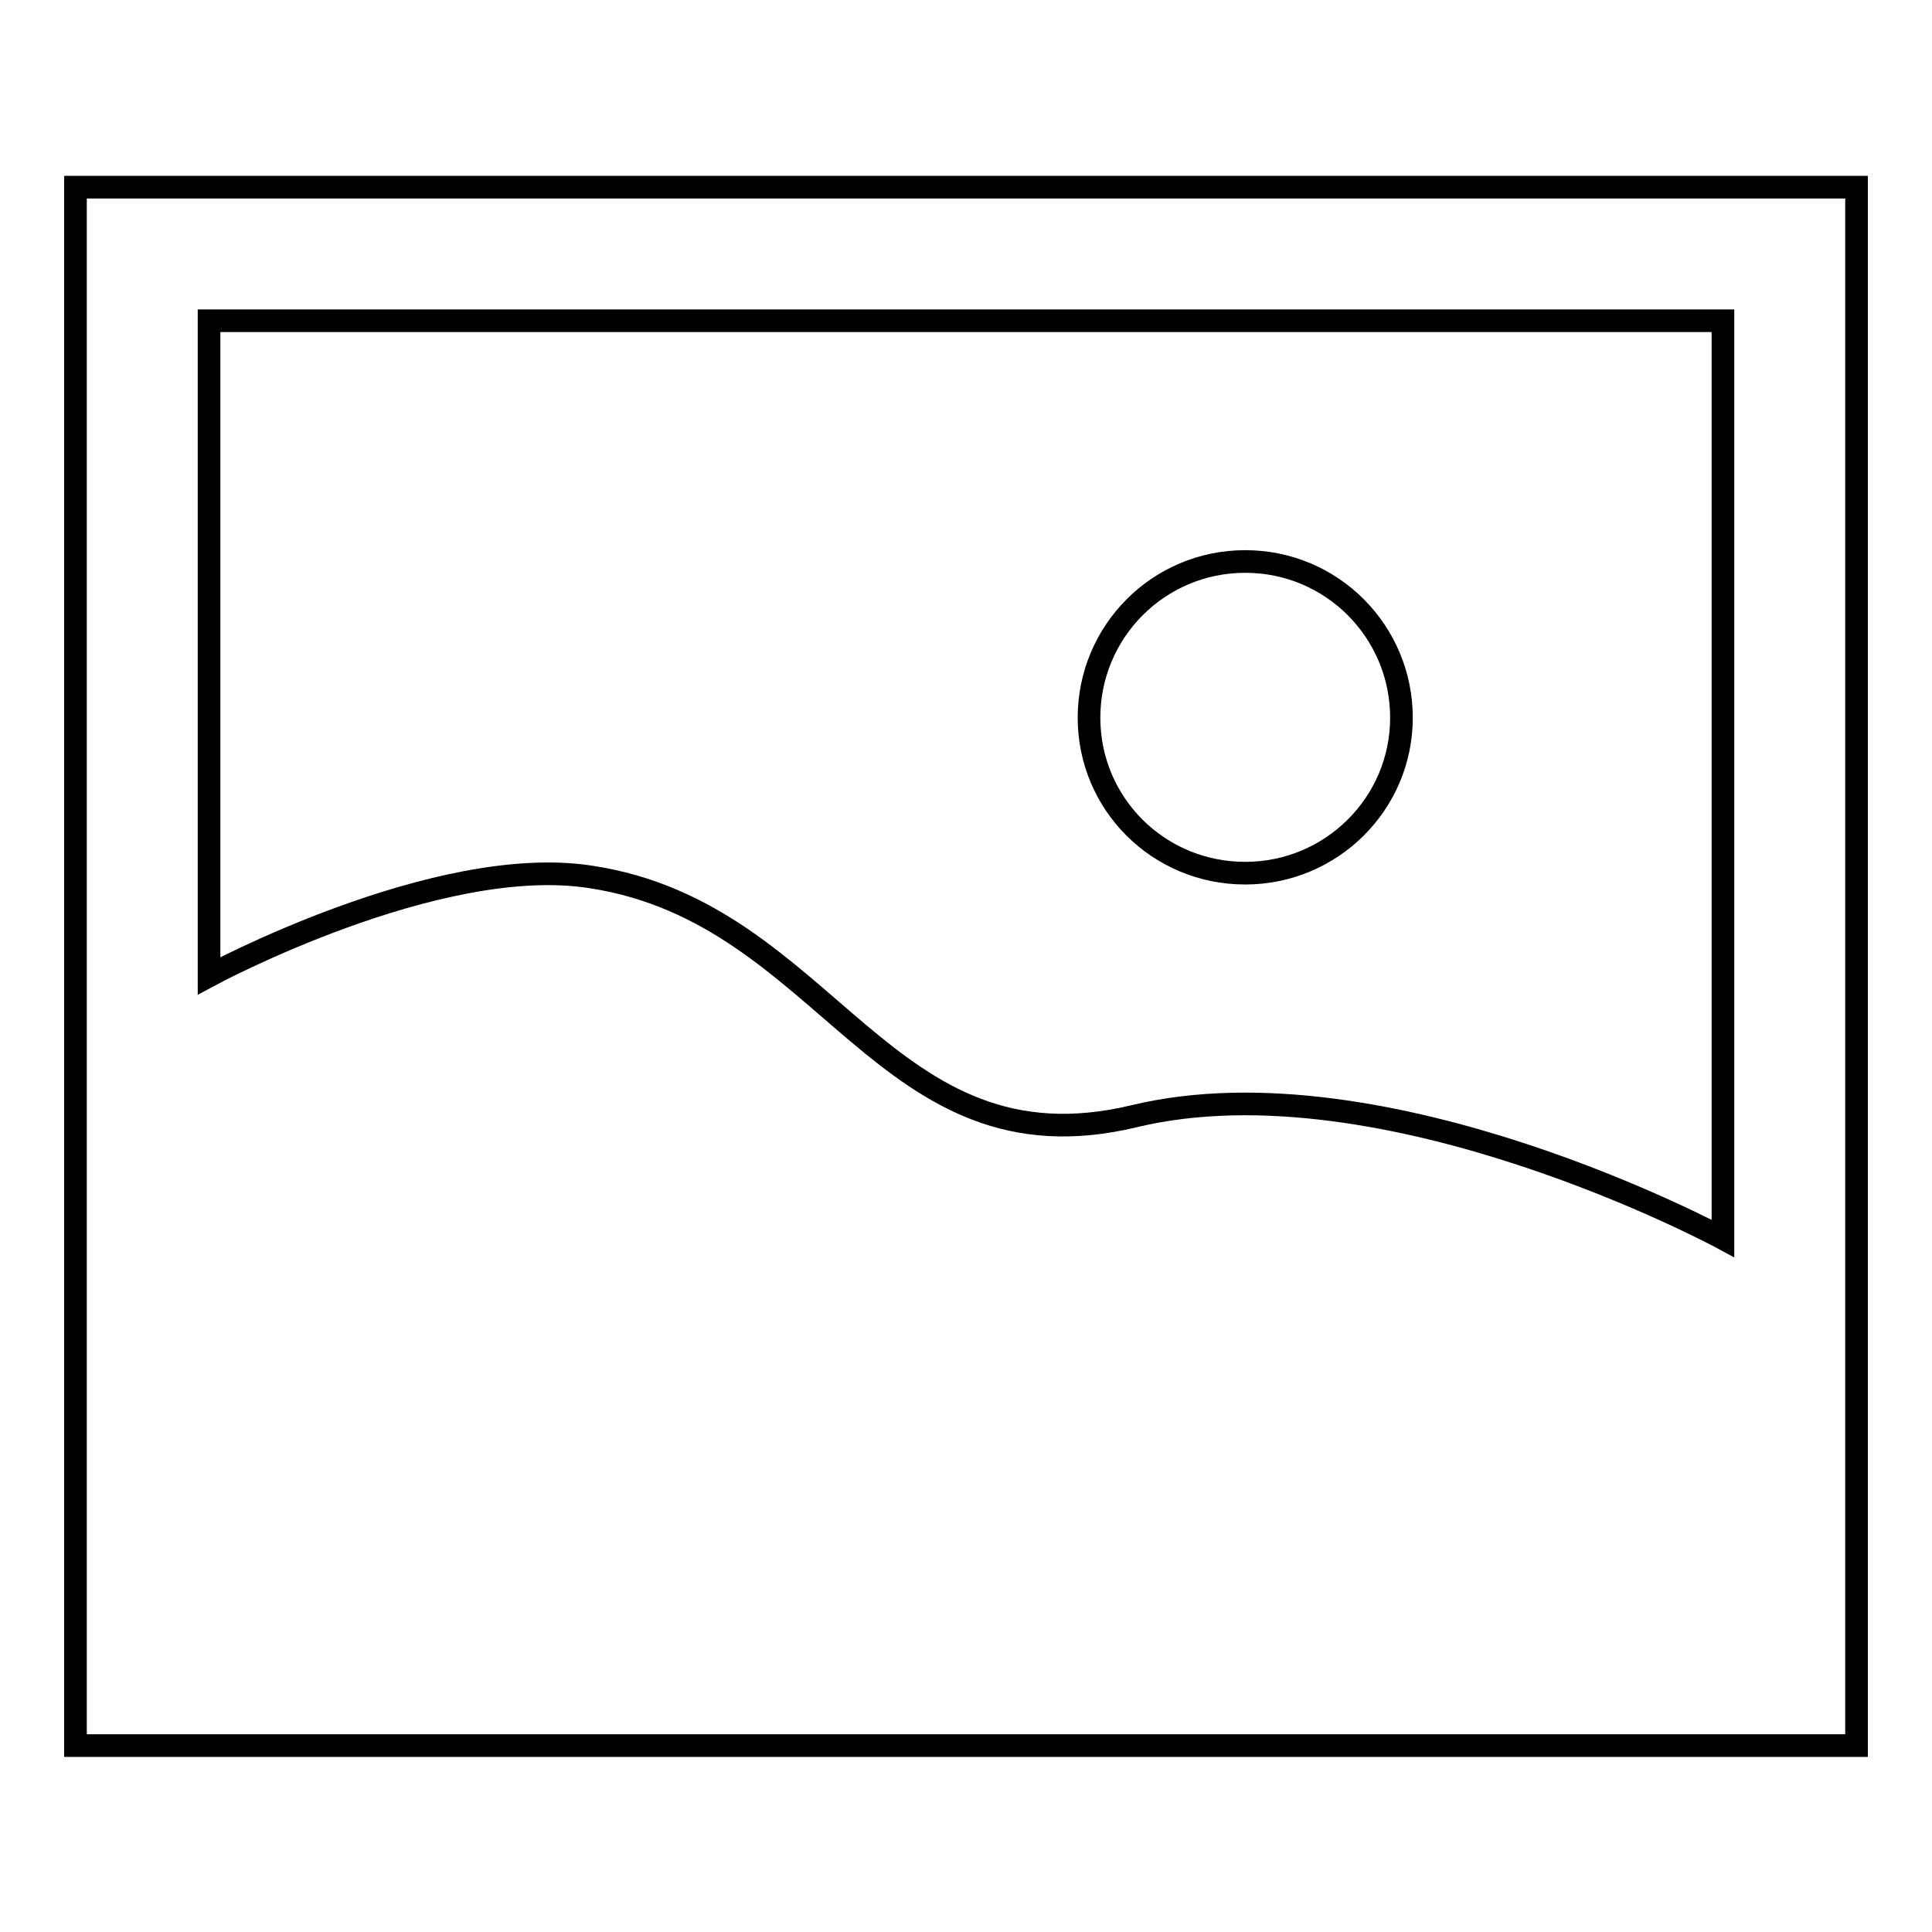
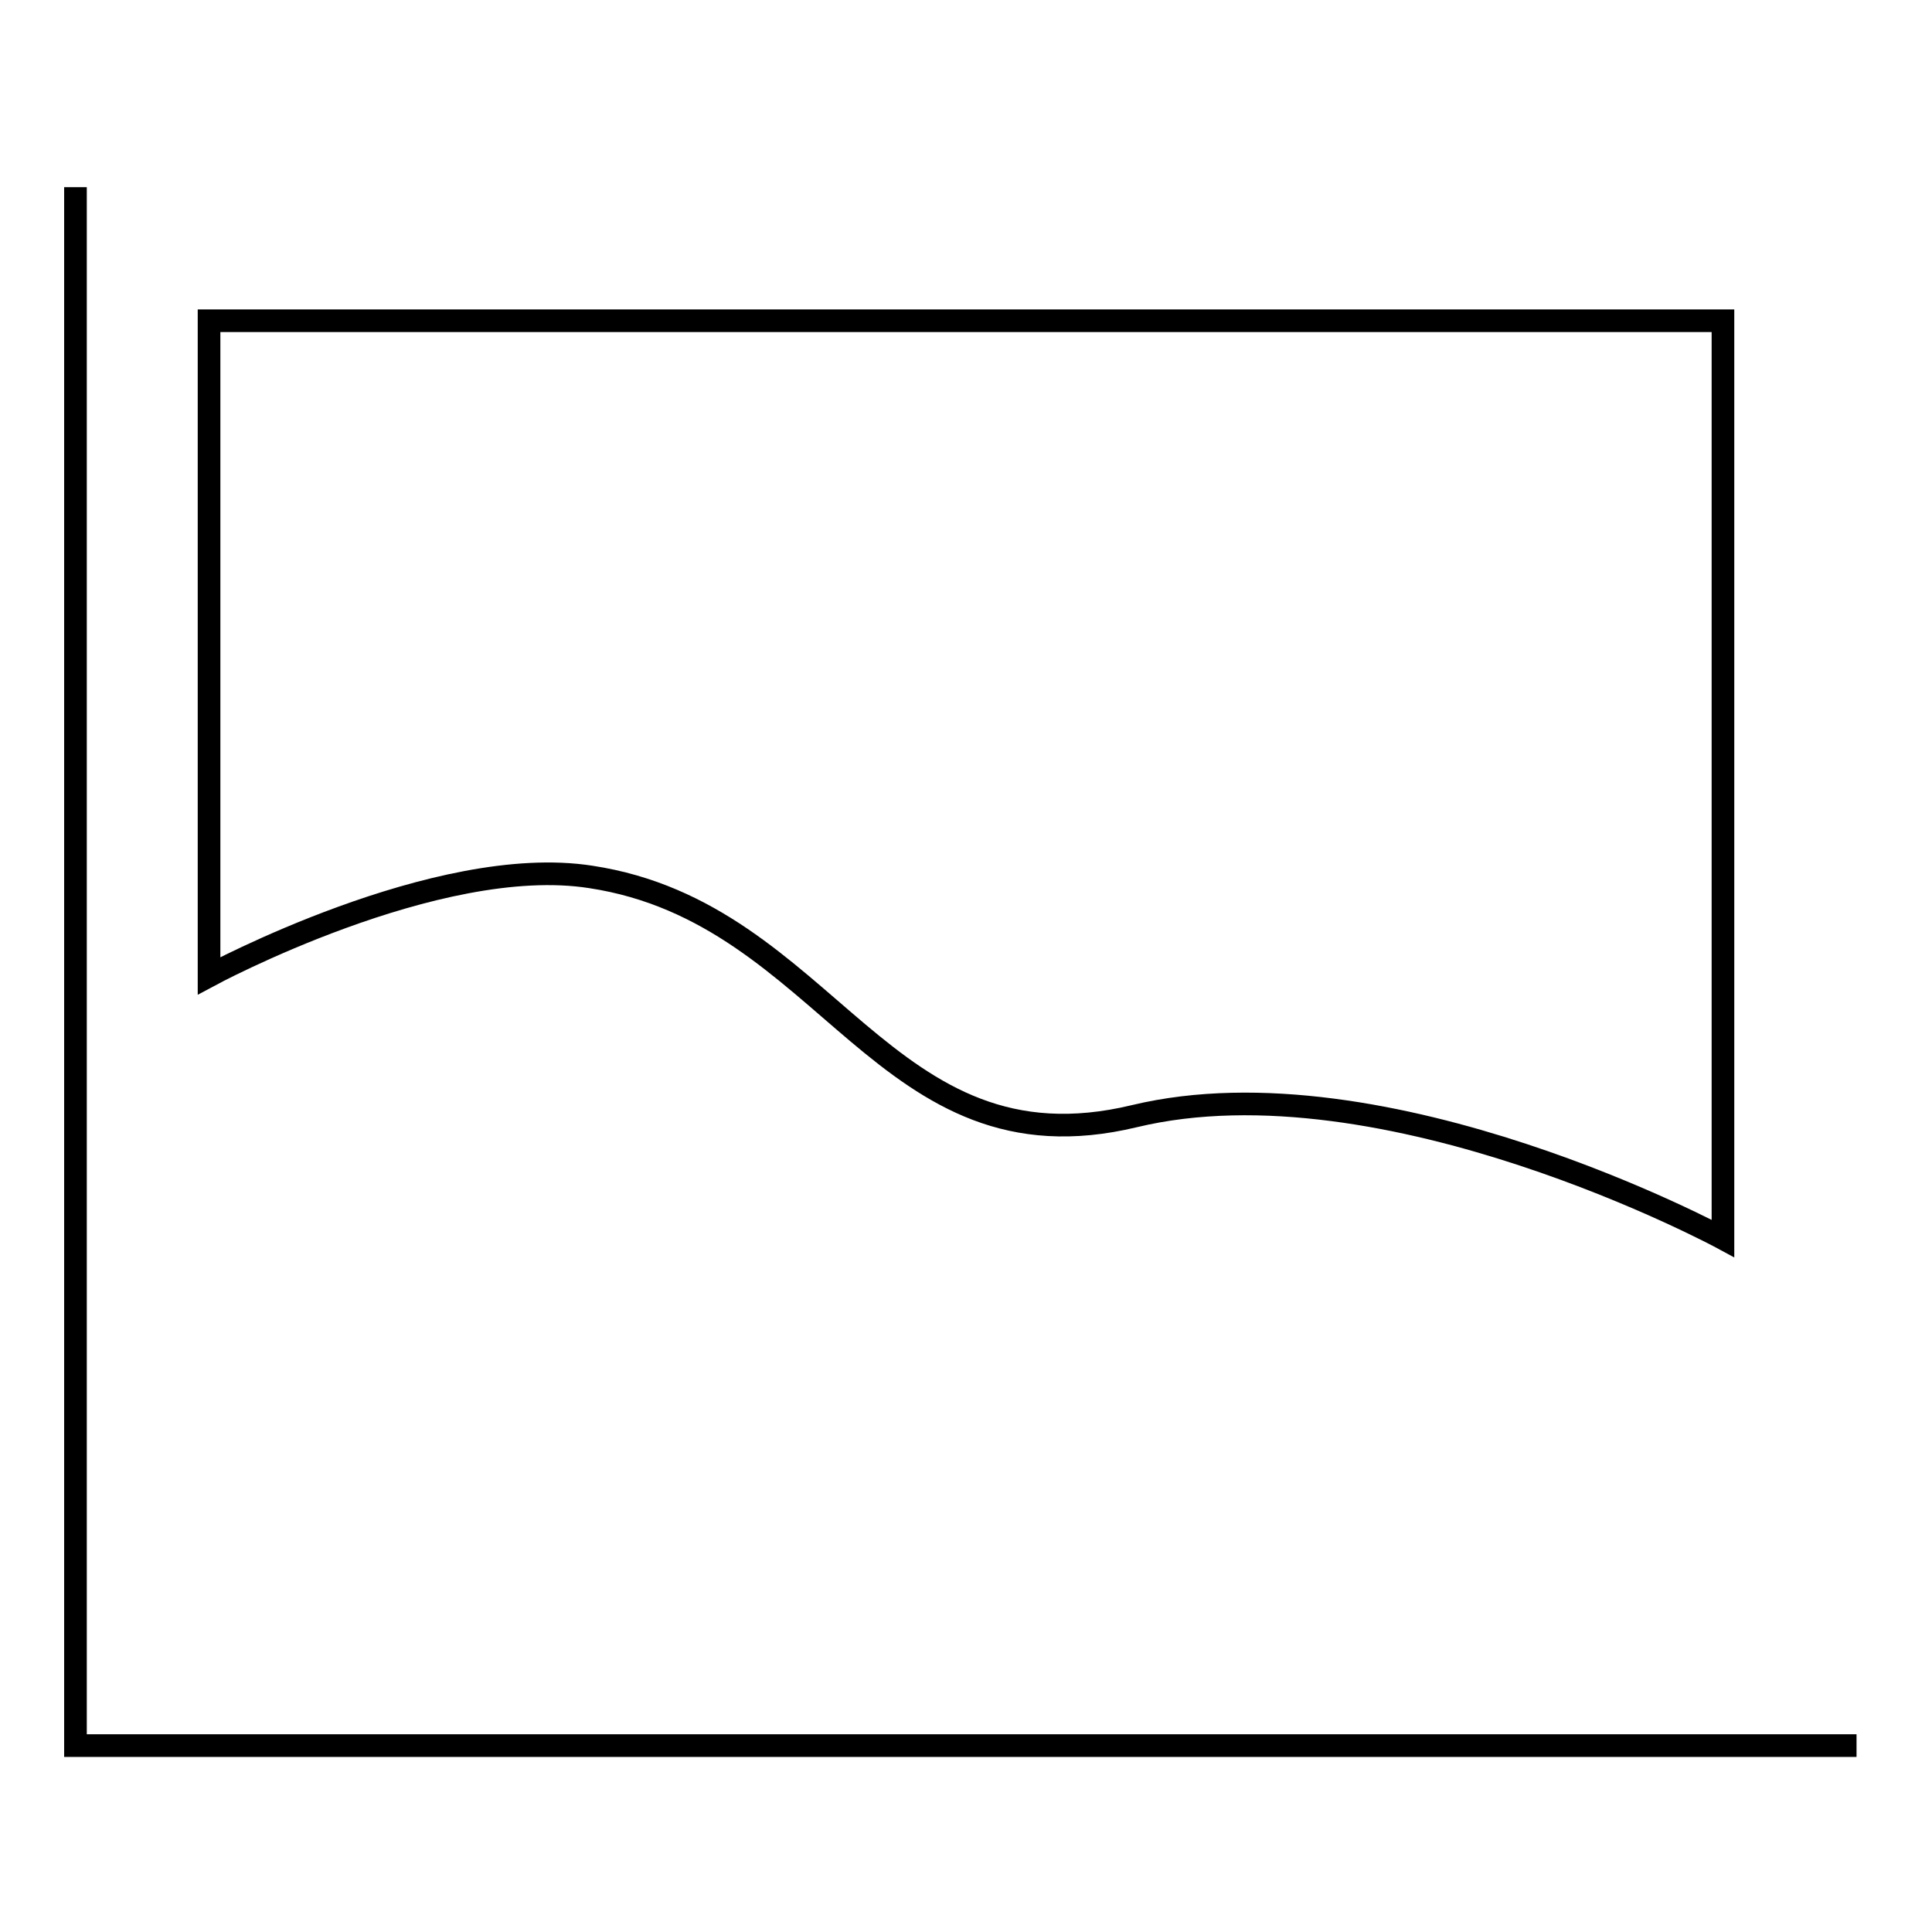
<svg xmlns="http://www.w3.org/2000/svg" version="1.1" x="0px" y="0px" viewBox="0 0 256 256" enable-background="new 0 0 256 256" xml:space="preserve">
  <g>
    <g>
-       <path stroke-width="3" fill-opacity="0" stroke="#000000" d="M10,24.8v206.5h236V24.8H10z M228.3,164.1c0,0-44.7-24.2-78-16.2c-33.3,8-40.4-26.9-72-31.7c-20.4-3.2-50.6,13.1-50.6,13.1V42.5h200.6V164.1z" />
-       <path stroke-width="3" fill-opacity="0" stroke="#000000" d="M144.3,95.1c0,11.4,9.2,20.6,20.7,20.6c11.4,0,20.7-9.2,20.7-20.6c0-11.4-9.2-20.7-20.7-20.7C153.5,74.4,144.3,83.7,144.3,95.1z" />
+       <path stroke-width="3" fill-opacity="0" stroke="#000000" d="M10,24.8v206.5h236H10z M228.3,164.1c0,0-44.7-24.2-78-16.2c-33.3,8-40.4-26.9-72-31.7c-20.4-3.2-50.6,13.1-50.6,13.1V42.5h200.6V164.1z" />
    </g>
  </g>
</svg>